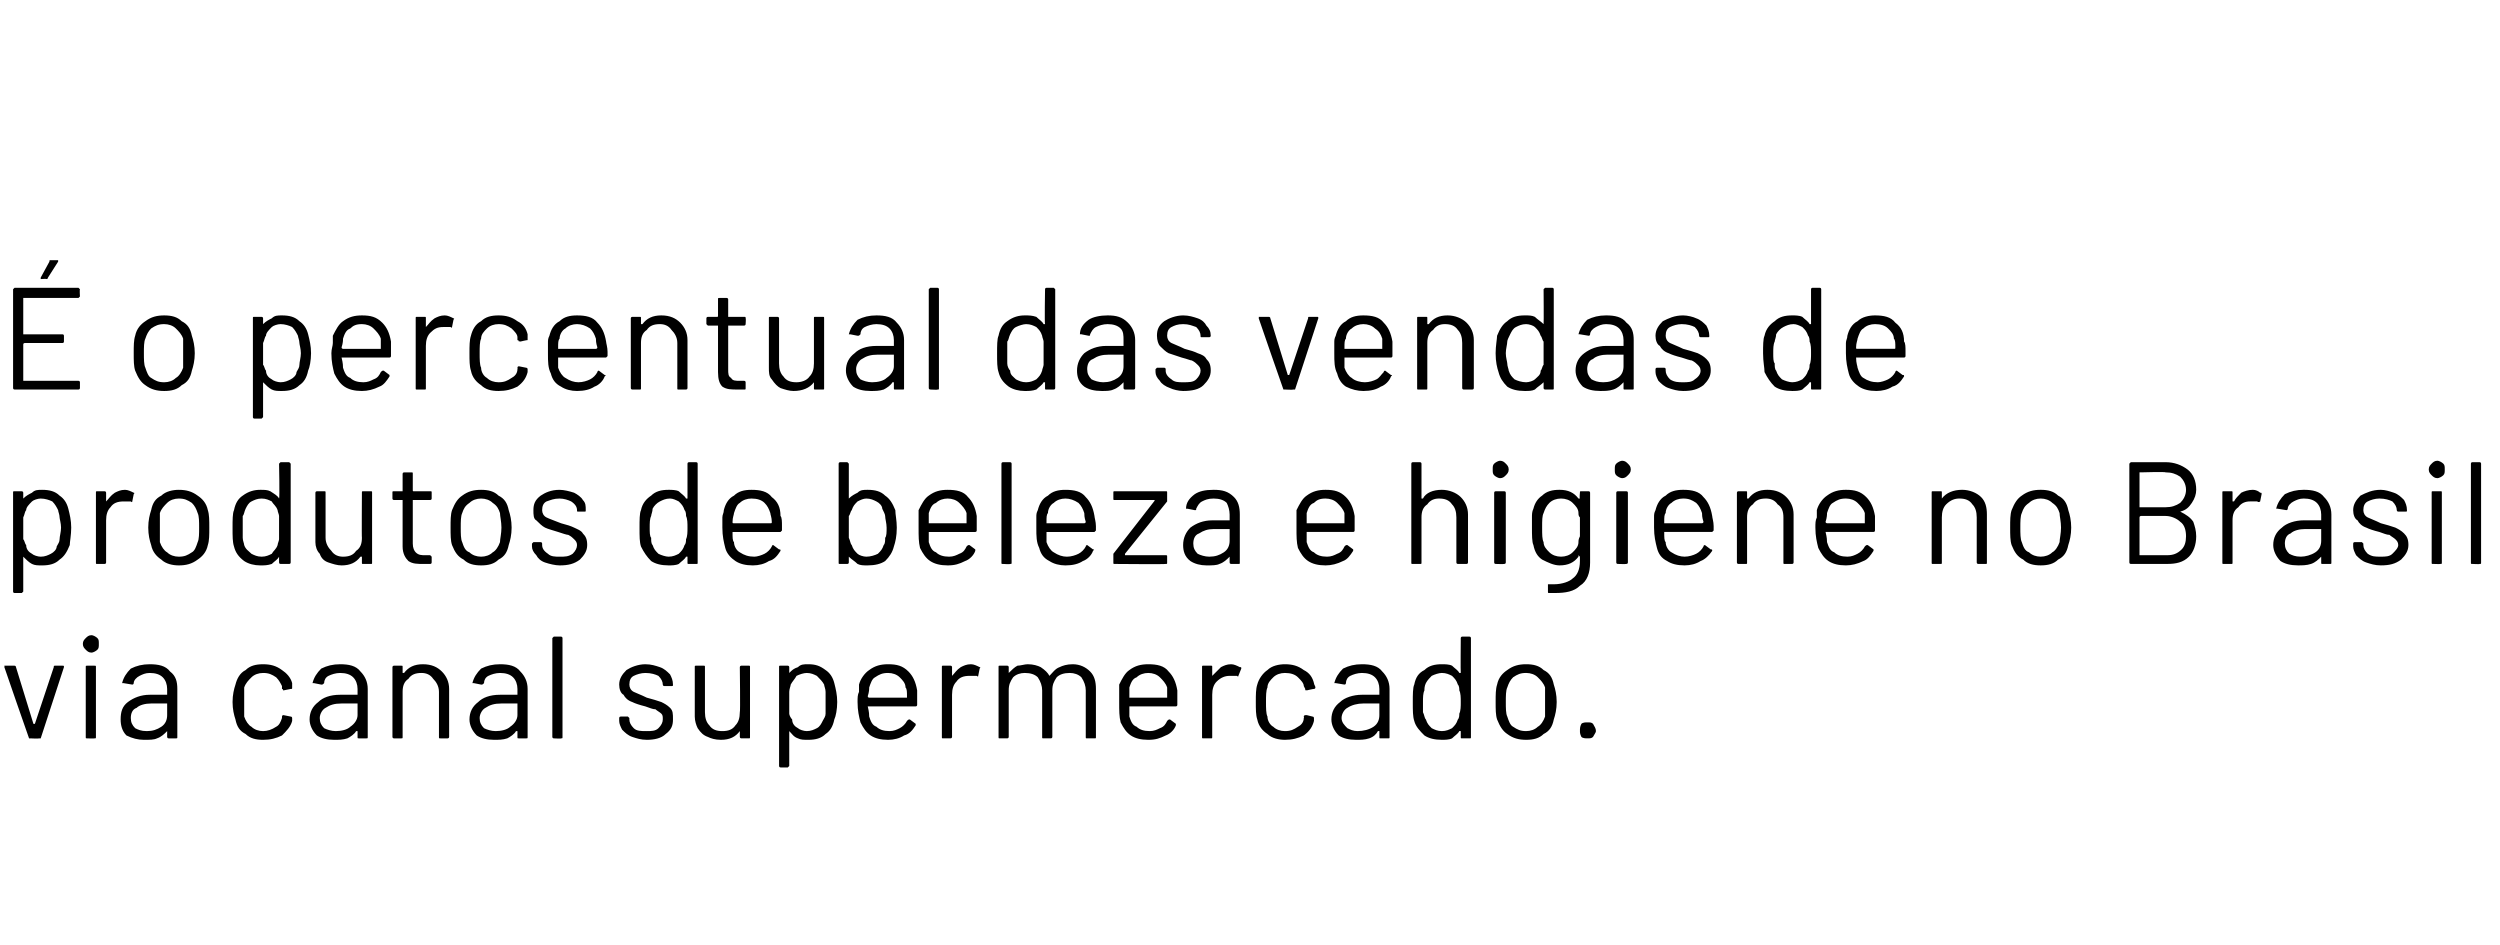
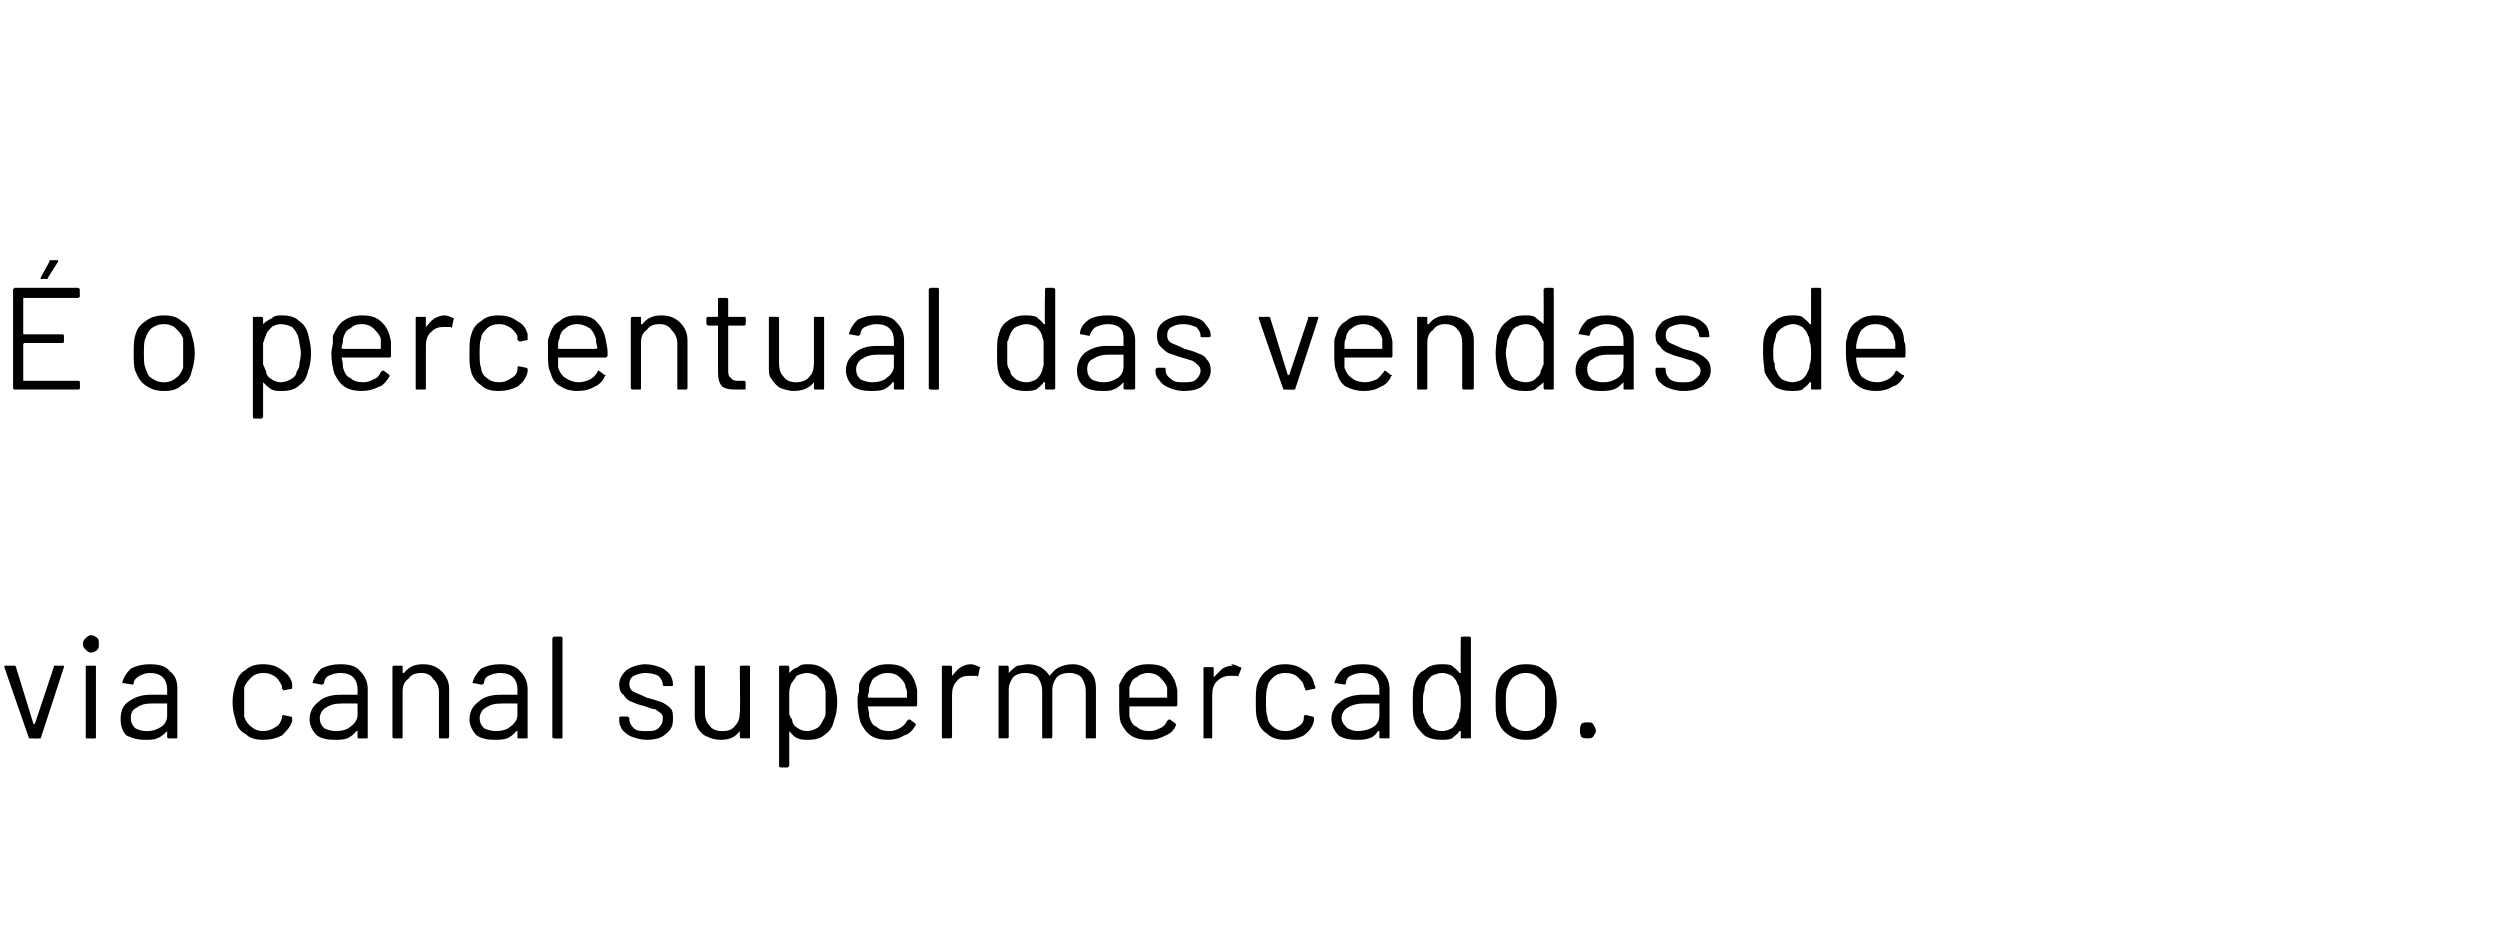
<svg xmlns="http://www.w3.org/2000/svg" version="1.1" width="172px" height="65px" viewBox="0 -2 172 65" style="top:-2px">
  <desc>É o percentual das vendas de produtos de beleza e higiene no Brasil via canal supermercado</desc>
  <defs />
  <g id="Polygon80068">
-     <path d="m2.1 48.8h-.1c-.03-.05-1.7-4.9-1.7-4.9c0 0 .02-.06 0-.1h.7s.1 0 .1.1l1.2 3.9h.1l1.3-3.9c0-.1 0-.1.1-.1h.5c.1 0 .1 0 .1.1l-1.6 4.9h-.1c-.03.03-.6 0-.6 0c0 0-.01.03 0 0zm4.2-5.9c-.2 0-.3-.1-.4-.2c-.1-.1-.2-.2-.2-.4c0-.2.1-.3.2-.4c.1-.1.2-.2.4-.2c.1 0 .3.1.4.2c.1.1.1.2.1.4c0 .2 0 .3-.1.4c-.1.1-.3.2-.4.2zM6 48.8c-.1 0-.1 0-.1-.1v-4.8c0-.1 0-.1.1-.1h.5c.1 0 .1 0 .1.1v4.8c0 .1 0 .1-.1.1c.01.02-.5 0-.5 0c0 0 0 .02 0 0zm4.3-5.1c.6 0 1.1.1 1.4.5c.4.3.5.7.5 1.2v3.3c0 .1 0 .1-.1.1h-.5s-.1 0-.1-.1v-.4c-.2.2-.4.4-.7.5c-.2.1-.5.1-.9.1c-.4 0-.8-.1-1.2-.3c-.3-.3-.4-.7-.4-1.1c0-.5.1-.9.5-1.2c.4-.3.9-.5 1.5-.5h1.2v-.4c0-.3-.1-.6-.3-.8c-.2-.2-.5-.3-.9-.3c-.3 0-.5.1-.7.2c-.2.1-.4.3-.4.5c0 .1-.1.1-.1.1l-.6-.1h-.1c.1-.4.3-.7.6-1c.4-.2.8-.3 1.3-.3zm-.2 4.6c.4 0 .7-.1 1-.3c.3-.2.4-.5.4-.8v-.8h-1.1c-.4 0-.8.1-1 .3c-.3.1-.4.4-.4.7c0 .3.1.5.3.7c.2.1.4.2.8.2zm8 .6c-.5 0-.9-.1-1.2-.4c-.4-.2-.6-.5-.7-1c-.1-.3-.2-.7-.2-1.2c0-.5.1-.9.2-1.2c.1-.4.3-.8.7-1c.3-.3.7-.4 1.2-.4c.5 0 .9.1 1.3.4c.3.2.6.5.7.9v.3c0 .1 0 .1-.1.1l-.5.1s.03-.04 0 0s0-.1-.1-.1v-.2c-.1-.2-.2-.4-.4-.6c-.3-.2-.5-.3-.9-.3c-.3 0-.6.1-.8.3c-.2.2-.4.4-.5.7v2c.1.3.3.6.5.7c.2.2.5.3.8.3c.3 0 .6-.1.9-.3c.2-.1.3-.3.4-.6v-.1s.02 0 0 0c0-.1.1-.1.1-.1l.5.1c.1 0 .1.1.1.1v.2c-.1.4-.4.7-.7 1c-.4.2-.8.3-1.3.3zm5.3-5.2c.6 0 1.1.1 1.4.5c.3.3.5.7.5 1.2v3.3c0 .1 0 .1-.1.1h-.5c-.1 0-.1 0-.1-.1v-.4h-.1c-.1.2-.4.4-.6.5c-.3.1-.6.1-.9.1c-.5 0-.9-.1-1.2-.3c-.3-.3-.5-.7-.5-1.1c0-.5.2-.9.6-1.2c.3-.3.8-.5 1.5-.5h1.2v-.4c0-.3-.1-.6-.3-.8c-.2-.2-.5-.3-.9-.3c-.3 0-.6.1-.8.2c-.2.1-.3.3-.3.5c-.1.1-.1.1-.2.1l-.5-.1h-.1c.1-.4.3-.7.6-1c.4-.2.8-.3 1.3-.3zm-.3 4.6c.4 0 .8-.1 1-.3c.3-.2.5-.5.5-.8v-.8h-1.1c-.5 0-.8.1-1.1.3c-.2.1-.4.4-.4.7c0 .3.1.5.3.7c.2.1.5.2.8.2zm6-4.6c.6 0 1 .2 1.3.5c.3.3.5.7.5 1.2v3.3c0 .1-.1.1-.1.1h-.5c-.1 0-.1 0-.1-.1v-3.1c0-.4-.2-.7-.4-.9c-.2-.3-.5-.4-.8-.4c-.4 0-.7.1-.9.4c-.3.2-.4.5-.4.9v3.1c0 .1 0 .1-.1.1h-.5s-.1 0-.1-.1v-4.8c0-.1.1-.1.1-.1h.5c.1 0 .1 0 .1.1v.4h.1c.3-.4.7-.6 1.3-.6zm5.3 0c.6 0 1.1.1 1.4.5c.3.3.5.7.5 1.2v3.3c0 .1 0 .1-.1.1h-.5c-.1 0-.1 0-.1-.1v-.4h-.1c-.1.2-.4.4-.6.5c-.3.1-.6.1-.9.1c-.5 0-.9-.1-1.2-.3c-.3-.3-.5-.7-.5-1.1c0-.5.2-.9.6-1.2c.3-.3.8-.5 1.5-.5h1.2v-.4c0-.3-.1-.6-.3-.8c-.2-.2-.5-.3-.9-.3c-.3 0-.6.1-.8.2c-.2.1-.3.3-.3.5c-.1.1-.1.1-.2.1l-.5-.1h-.1c.1-.4.3-.7.6-1c.4-.2.8-.3 1.3-.3zm-.3 4.6c.4 0 .8-.1 1-.3c.3-.2.5-.5.5-.8v-.8h-1.1c-.5 0-.8.1-1.1.3c-.2.1-.4.4-.4.7c0 .3.1.5.3.7c.2.1.5.2.8.2zm4 .5s-.1 0-.1-.1v-6.8l.1-.1h.5c.1 0 .1.1.1.1v6.8c0 .1 0 .1-.1.1c.03.03-.5 0-.5 0c0 0 .02.03 0 0zm6.4.1c-.4 0-.7-.1-1-.2c-.3-.1-.5-.3-.7-.5c-.1-.2-.2-.4-.2-.6v-.2s0-.1.1-.1h.5l.1.1v.1c0 .2.1.4.3.6c.2.2.5.2.9.2c.3 0 .6 0 .8-.2c.2-.2.3-.4.3-.6c0-.2 0-.3-.1-.4c-.1-.1-.3-.2-.4-.3c-.2 0-.4-.1-.7-.2c-.4-.1-.7-.2-.9-.3c-.3-.1-.5-.3-.6-.5c-.2-.1-.3-.4-.3-.7c0-.4.2-.7.5-1c.3-.2.8-.4 1.3-.4c.4 0 .7.1 1 .2c.3.1.5.3.7.5c.1.2.2.4.2.7c0 .1 0 .1-.1.1h-.5s-.1 0-.1-.1c0-.2-.1-.4-.3-.6c-.2-.1-.5-.2-.9-.2c-.3 0-.6.1-.8.2c-.2.1-.3.3-.3.6c0 .2.1.4.3.5c.2.1.5.2.9.4c.4.1.7.2 1 .3c.2.1.4.2.6.4c.2.2.2.4.2.8c0 .4-.1.7-.5 1c-.3.3-.8.4-1.3.4zm6.4-5c0-.1.1-.1.1-.1h.5c.1 0 .1 0 .1.1v4.8c0 .1 0 .1-.1.1h-.5s-.1 0-.1-.1v-.4c-.3.4-.7.6-1.3.6c-.4 0-.7-.1-.9-.2c-.3-.1-.5-.3-.7-.6c-.1-.2-.2-.5-.2-.8v-3.4c0-.1 0-.1.1-.1h.5c.1 0 .1 0 .1.1v3.1c0 .4.1.7.3.9c.2.3.5.4.9.4c.4 0 .7-.1.9-.4c.2-.2.3-.5.3-.9c.04.04 0-3.1 0-3.1c0 0 .04-.03 0 0zm6.5 1.1c.1.4.2.8.2 1.3c0 .5-.1 1-.2 1.2c-.1.5-.3.8-.6 1c-.3.3-.7.4-1.2.4c-.3 0-.5 0-.7-.1c-.3-.1-.4-.3-.6-.5v2.4l-.1.1h-.5c-.1 0-.1-.1-.1-.1v-6.8c0-.1 0-.1.1-.1h.5s.1 0 .1.1v.4c.2-.2.3-.3.6-.4c.2-.2.4-.2.7-.2c.5 0 .8.1 1.2.4c.3.2.5.5.6.9zm-.8 2.6c.1-.2.2-.3.2-.5v-1.5c0-.2-.1-.4-.1-.5c-.1-.2-.3-.4-.5-.6c-.2-.1-.4-.2-.7-.2c-.2 0-.5.1-.7.2c-.1.2-.3.4-.4.6c0 .1-.1.3-.1.5v1.5c0 .1.1.3.2.4c0 .3.2.5.4.6c.1.1.4.2.6.2c.3 0 .5-.1.7-.2c.2-.1.3-.3.4-.5zm6.5-2.1v1s0 .1-.1.1h-3.3c.1.4.1.6.1.7c.1.3.2.6.5.7c.2.2.5.3.9.3c.3 0 .5-.1.7-.2c.2-.1.4-.3.5-.5c.1-.1.1-.1.2-.1l.4.3v.1c-.2.3-.4.6-.8.7c-.3.2-.7.3-1.1.3c-.5 0-.9-.1-1.2-.3c-.3-.2-.5-.5-.7-.9c-.1-.4-.2-.8-.2-1.4c0-.3 0-.5.1-.7v-.5c.1-.4.4-.8.7-1c.4-.3.8-.4 1.3-.4c.6 0 1 .1 1.4.5c.3.3.5.7.6 1.3zm-2-1.2c-.4 0-.6.1-.9.3c-.2.1-.3.4-.4.7c0 .1 0 .3-.1.6c0 .1.1.1.1.1h2.6v-.1c0-.3 0-.5-.1-.6c0-.3-.2-.5-.4-.7c-.2-.2-.5-.3-.8-.3zm5.7-.6c.2 0 .4.1.6.2c0 0 .1 0 0 .1l-.1.5s0 .1-.1 0h-.5c-.4 0-.7.1-.9.4c-.2.2-.3.5-.3.9v2.9c0 .1-.1.1-.1.1h-.5c-.1 0-.1 0-.1-.1v-4.8c0-.1 0-.1.1-.1h.5s.1 0 .1.1v.6c.2-.2.3-.4.6-.6c.2-.1.4-.2.7-.2zm7 0c.5 0 .9.2 1.2.5c.3.3.4.7.4 1.2v3.3c0 .1 0 .1-.1.1h-.5c-.1 0-.1 0-.1-.1v-3.2c0-.3-.1-.6-.3-.9c-.2-.2-.5-.3-.8-.3c-.4 0-.7.1-.9.3c-.2.3-.3.5-.3.9v3.2c0 .1-.1.1-.1.1h-.5c-.1 0-.1 0-.1-.1v-3.2c0-.3-.1-.6-.3-.9c-.2-.2-.5-.3-.9-.3c-.3 0-.6.1-.8.3c-.2.3-.3.5-.3.9v3.2c0 .1-.1.1-.1.1h-.5c-.1 0-.1 0-.1-.1v-4.8c0-.1 0-.1.1-.1h.5s.1 0 .1.1v.4c.2-.2.4-.4.6-.5c.2 0 .5-.1.7-.1c.4 0 .7.1.9.2c.3.2.5.4.6.6c0 .1 0 .1 0 0c.2-.2.4-.5.7-.6c.2-.1.5-.2.9-.2zm7.2 1.8v1s0 .1-.1.1h-3.2v.7c.1.3.2.6.5.7c.2.2.5.3.9.3c.3 0 .5-.1.7-.2c.3-.1.4-.3.5-.5c.1-.1.1-.1.2-.1l.4.3v.1c-.1.3-.4.6-.7.7c-.4.2-.7.3-1.2.3c-.5 0-.9-.1-1.2-.3c-.3-.2-.5-.5-.7-.9c-.1-.4-.1-.8-.1-1.4v-1.2c.2-.4.4-.8.7-1c.4-.3.8-.4 1.3-.4c.6 0 1.1.1 1.4.5c.3.3.5.7.6 1.3zm-2-1.2c-.3 0-.6.1-.8.3c-.3.1-.4.4-.5.7v.7h2.6v-.7c-.1-.3-.3-.5-.5-.7c-.2-.2-.5-.3-.8-.3zm5.7-.6c.2 0 .4.1.6.2c.1 0 .1 0 .1.1l-.2.5s0 .1-.1 0h-.5c-.3 0-.6.1-.9.4c-.2.2-.3.5-.3.9v2.9c0 .1 0 .1-.1.1h-.5c-.1 0-.1 0-.1-.1v-4.8c0-.1 0-.1.1-.1h.5c.1 0 .1 0 .1.1v.6l.6-.6c.2-.1.4-.2.7-.2zm3.7 5.2c-.4 0-.9-.1-1.2-.4c-.3-.2-.6-.5-.7-1c-.1-.3-.1-.7-.1-1.2c0-.5 0-.9.1-1.2c.1-.4.4-.8.7-1c.3-.3.8-.4 1.2-.4c.5 0 .9.1 1.3.4c.4.2.6.5.7.9c0 .1.1.2.1.3c0 .1-.1.1-.1.1c-.03-.01-.5.1-.5.1c0 0-.05-.04-.1 0v-.1l-.1-.2c0-.2-.2-.4-.4-.6c-.2-.2-.5-.3-.9-.3c-.3 0-.6.1-.8.3c-.2.2-.4.4-.4.7c-.1.2-.1.6-.1 1c0 .4 0 .8.1 1c0 .3.2.6.4.7c.2.2.5.3.8.3c.4 0 .6-.1.9-.3c.2-.1.4-.3.4-.6c.03-.02 0-.1 0-.1c0 0 .04 0 0 0c0-.1.1-.1.2-.1l.4.1c.1 0 .1.1.1.1v.2c-.1.4-.3.7-.7 1c-.4.2-.8.3-1.3.3zm5.3-5.2c.6 0 1.1.1 1.4.5c.3.3.5.7.5 1.2v3.3c0 .1 0 .1-.1.1h-.5c-.1 0-.1 0-.1-.1v-.4h-.1c-.1.2-.3.4-.6.5c-.3.1-.6.1-.9.1c-.5 0-.9-.1-1.2-.3c-.3-.3-.5-.7-.5-1.1c0-.5.2-.9.6-1.2c.3-.3.9-.5 1.5-.5h1.2v-.4c0-.3-.1-.6-.3-.8c-.2-.2-.5-.3-.9-.3c-.3 0-.6.1-.8.2c-.2.1-.3.3-.3.5c0 .1-.1.1-.1.1l-.6-.1h-.1c.1-.4.3-.7.6-1c.4-.2.8-.3 1.3-.3zm-.3 4.6c.4 0 .8-.1 1.1-.3c.3-.2.4-.5.4-.8v-.8h-1.1c-.4 0-.8.1-1.1.3c-.2.1-.4.4-.4.7c0 .3.2.5.4.7c.2.1.4.2.7.2zm7.1-6.4s0-.1.1-.1h.5c.1 0 .1.1.1.1v6.8c0 .1 0 .1-.1.1h-.5c-.1 0-.1 0-.1-.1v-.4h-.1c-.1.2-.3.3-.5.5c-.2.1-.5.1-.7.1c-.5 0-.9-.1-1.2-.3c-.3-.3-.6-.6-.7-1c-.1-.3-.1-.7-.1-1.3c0-.5 0-1 .1-1.2c.1-.5.3-.8.7-1c.3-.3.7-.4 1.2-.4c.2 0 .5 0 .7.1c.2.2.4.3.5.5h.1c-.02-.02 0-2.4 0-2.4c0 0-.02.03 0 0zm-.2 5.6c.1-.1.1-.3.1-.4c.1-.2.1-.5.1-.8c0-.3 0-.6-.1-.8c0-.1 0-.3-.1-.4c-.1-.3-.2-.4-.4-.6c-.2-.1-.4-.2-.7-.2c-.2 0-.5.1-.7.2c-.1.1-.3.3-.4.5c-.1.2-.1.4-.1.5c-.1.2-.1.5-.1.8v.7c.1.2.1.4.2.5c.1.3.2.4.4.6c.2.1.4.2.7.2c.3 0 .5-.1.7-.2c.2-.2.3-.3.4-.6zm4.7 1.4c-.5 0-.9-.1-1.3-.4c-.3-.2-.5-.5-.7-1c-.1-.3-.1-.7-.1-1.2c0-.5 0-.9.1-1.2c.1-.5.4-.8.7-1c.4-.3.8-.4 1.3-.4c.5 0 .9.1 1.2.4c.4.2.6.5.7 1c.1.3.2.7.2 1.2c0 .5-.1.9-.2 1.2c-.1.5-.3.8-.7 1c-.3.3-.7.4-1.2.4zm0-.6c.3 0 .6-.1.8-.3c.2-.1.4-.4.5-.7v-2c-.1-.3-.3-.5-.5-.7c-.2-.2-.5-.3-.8-.3c-.4 0-.6.1-.9.3c-.2.2-.3.4-.4.7c-.1.2-.1.6-.1 1c0 .4 0 .8.1 1c.1.3.2.6.4.7c.3.2.5.3.9.3zm4.2.5c-.1 0-.3 0-.4-.1c-.1-.2-.1-.3-.1-.4c0-.2 0-.3.1-.5c.1-.1.3-.1.4-.1c.2 0 .3 0 .4.1c.1.2.2.3.2.5c0 .1-.1.2-.2.4c-.1.1-.2.1-.4.1z" stroke="none" fill="#000" />
+     <path d="m2.1 48.8h-.1c-.03-.05-1.7-4.9-1.7-4.9c0 0 .02-.06 0-.1h.7s.1 0 .1.1l1.2 3.9h.1l1.3-3.9c0-.1 0-.1.1-.1h.5c.1 0 .1 0 .1.1l-1.6 4.9h-.1c-.03.03-.6 0-.6 0c0 0-.01.03 0 0zm4.2-5.9c-.2 0-.3-.1-.4-.2c-.1-.1-.2-.2-.2-.4c0-.2.1-.3.2-.4c.1-.1.2-.2.4-.2c.1 0 .3.1.4.2c.1.1.1.2.1.4c0 .2 0 .3-.1.4c-.1.1-.3.2-.4.2zM6 48.8c-.1 0-.1 0-.1-.1v-4.8c0-.1 0-.1.1-.1h.5c.1 0 .1 0 .1.1v4.8c0 .1 0 .1-.1.1c.01.02-.5 0-.5 0c0 0 0 .02 0 0zm4.3-5.1c.6 0 1.1.1 1.4.5c.4.3.5.7.5 1.2v3.3c0 .1 0 .1-.1.1h-.5s-.1 0-.1-.1v-.4c-.2.2-.4.4-.7.5c-.2.1-.5.1-.9.1c-.4 0-.8-.1-1.2-.3c-.3-.3-.4-.7-.4-1.1c0-.5.1-.9.5-1.2c.4-.3.9-.5 1.5-.5h1.2v-.4c0-.3-.1-.6-.3-.8c-.2-.2-.5-.3-.9-.3c-.3 0-.5.1-.7.2c-.2.1-.4.3-.4.5c0 .1-.1.1-.1.1l-.6-.1h-.1c.1-.4.3-.7.6-1c.4-.2.8-.3 1.3-.3zm-.2 4.6c.4 0 .7-.1 1-.3c.3-.2.4-.5.4-.8v-.8h-1.1c-.4 0-.8.1-1 .3c-.3.1-.4.4-.4.7c0 .3.1.5.3.7c.2.1.4.2.8.2zm8 .6c-.5 0-.9-.1-1.2-.4c-.4-.2-.6-.5-.7-1c-.1-.3-.2-.7-.2-1.2c0-.5.1-.9.2-1.2c.1-.4.3-.8.7-1c.3-.3.7-.4 1.2-.4c.5 0 .9.1 1.3.4c.3.2.6.5.7.9v.3c0 .1 0 .1-.1.1l-.5.1s.03-.04 0 0s0-.1-.1-.1v-.2c-.1-.2-.2-.4-.4-.6c-.3-.2-.5-.3-.9-.3c-.3 0-.6.1-.8.3c-.2.2-.4.4-.5.7v2c.1.3.3.6.5.7c.2.2.5.3.8.3c.3 0 .6-.1.9-.3c.2-.1.3-.3.4-.6v-.1s.02 0 0 0c0-.1.1-.1.1-.1l.5.1c.1 0 .1.1.1.1v.2c-.1.4-.4.7-.7 1c-.4.2-.8.3-1.3.3zm5.3-5.2c.6 0 1.1.1 1.4.5c.3.3.5.7.5 1.2v3.3c0 .1 0 .1-.1.1h-.5c-.1 0-.1 0-.1-.1v-.4h-.1c-.1.2-.4.4-.6.5c-.3.1-.6.1-.9.1c-.5 0-.9-.1-1.2-.3c-.3-.3-.5-.7-.5-1.1c0-.5.2-.9.6-1.2c.3-.3.8-.5 1.5-.5h1.2v-.4c0-.3-.1-.6-.3-.8c-.2-.2-.5-.3-.9-.3c-.3 0-.6.1-.8.2c-.2.1-.3.3-.3.5c-.1.1-.1.1-.2.1l-.5-.1h-.1c.1-.4.3-.7.6-1c.4-.2.8-.3 1.3-.3zm-.3 4.6c.4 0 .8-.1 1-.3c.3-.2.5-.5.5-.8v-.8h-1.1c-.5 0-.8.1-1.1.3c-.2.1-.4.4-.4.7c0 .3.1.5.3.7c.2.1.5.2.8.2zm6-4.6c.6 0 1 .2 1.3.5c.3.3.5.7.5 1.2v3.3c0 .1-.1.1-.1.1h-.5c-.1 0-.1 0-.1-.1v-3.1c0-.4-.2-.7-.4-.9c-.2-.3-.5-.4-.8-.4c-.4 0-.7.1-.9.4c-.3.2-.4.5-.4.9v3.1c0 .1 0 .1-.1.1h-.5s-.1 0-.1-.1v-4.8c0-.1.1-.1.1-.1h.5c.1 0 .1 0 .1.1v.4h.1c.3-.4.7-.6 1.3-.6zm5.3 0c.6 0 1.1.1 1.4.5c.3.3.5.7.5 1.2v3.3c0 .1 0 .1-.1.1h-.5c-.1 0-.1 0-.1-.1v-.4h-.1c-.1.2-.4.4-.6.5c-.3.1-.6.1-.9.1c-.5 0-.9-.1-1.2-.3c-.3-.3-.5-.7-.5-1.1c0-.5.2-.9.6-1.2c.3-.3.8-.5 1.5-.5h1.2v-.4c0-.3-.1-.6-.3-.8c-.2-.2-.5-.3-.9-.3c-.3 0-.6.1-.8.2c-.2.1-.3.3-.3.5c-.1.1-.1.1-.2.1l-.5-.1h-.1c.1-.4.3-.7.6-1c.4-.2.8-.3 1.3-.3zm-.3 4.6c.4 0 .8-.1 1-.3c.3-.2.5-.5.5-.8v-.8h-1.1c-.5 0-.8.1-1.1.3c-.2.1-.4.4-.4.7c0 .3.1.5.3.7c.2.1.5.2.8.2zm4 .5s-.1 0-.1-.1v-6.8l.1-.1h.5c.1 0 .1.1.1.1v6.8c0 .1 0 .1-.1.1c.03.03-.5 0-.5 0c0 0 .02.03 0 0zm6.4.1c-.4 0-.7-.1-1-.2c-.3-.1-.5-.3-.7-.5c-.1-.2-.2-.4-.2-.6v-.2s0-.1.1-.1h.5l.1.1v.1c0 .2.1.4.3.6c.2.2.5.2.9.2c.3 0 .6 0 .8-.2c.2-.2.3-.4.3-.6c0-.2 0-.3-.1-.4c-.1-.1-.3-.2-.4-.3c-.2 0-.4-.1-.7-.2c-.4-.1-.7-.2-.9-.3c-.3-.1-.5-.3-.6-.5c-.2-.1-.3-.4-.3-.7c0-.4.2-.7.5-1c.3-.2.8-.4 1.3-.4c.4 0 .7.1 1 .2c.3.1.5.3.7.5c.1.2.2.4.2.7c0 .1 0 .1-.1.1h-.5s-.1 0-.1-.1c0-.2-.1-.4-.3-.6c-.2-.1-.5-.2-.9-.2c-.3 0-.6.1-.8.2c-.2.1-.3.3-.3.6c0 .2.1.4.3.5c.2.1.5.2.9.4c.4.1.7.2 1 .3c.2.1.4.2.6.4c.2.2.2.4.2.8c0 .4-.1.7-.5 1c-.3.3-.8.4-1.3.4zm6.4-5c0-.1.1-.1.1-.1h.5c.1 0 .1 0 .1.1v4.8c0 .1 0 .1-.1.1h-.5s-.1 0-.1-.1v-.4c-.3.4-.7.6-1.3.6c-.4 0-.7-.1-.9-.2c-.3-.1-.5-.3-.7-.6c-.1-.2-.2-.5-.2-.8v-3.4c0-.1 0-.1.1-.1h.5c.1 0 .1 0 .1.1v3.1c0 .4.1.7.3.9c.2.3.5.4.9.4c.4 0 .7-.1.9-.4c.2-.2.3-.5.3-.9c.04.04 0-3.1 0-3.1c0 0 .04-.03 0 0zm6.5 1.1c.1.4.2.8.2 1.3c0 .5-.1 1-.2 1.2c-.1.5-.3.8-.6 1c-.3.3-.7.4-1.2.4c-.3 0-.5 0-.7-.1c-.3-.1-.4-.3-.6-.5v2.4l-.1.1h-.5c-.1 0-.1-.1-.1-.1v-6.8c0-.1 0-.1.1-.1h.5s.1 0 .1.1v.4c.2-.2.3-.3.6-.4c.2-.2.4-.2.7-.2c.5 0 .8.1 1.2.4c.3.2.5.5.6.9zm-.8 2.6c.1-.2.2-.3.2-.5v-1.5c0-.2-.1-.4-.1-.5c-.1-.2-.3-.4-.5-.6c-.2-.1-.4-.2-.7-.2c-.2 0-.5.1-.7.2c-.1.2-.3.4-.4.6c0 .1-.1.3-.1.5v1.5c0 .1.1.3.2.4c0 .3.2.5.4.6c.1.1.4.2.6.2c.3 0 .5-.1.7-.2c.2-.1.3-.3.4-.5zm6.5-2.1v1s0 .1-.1.1h-3.3c.1.4.1.6.1.7c.1.3.2.6.5.7c.2.2.5.3.9.3c.3 0 .5-.1.7-.2c.2-.1.4-.3.5-.5c.1-.1.1-.1.2-.1l.4.3v.1c-.2.3-.4.6-.8.7c-.3.2-.7.3-1.1.3c-.5 0-.9-.1-1.2-.3c-.3-.2-.5-.5-.7-.9c-.1-.4-.2-.8-.2-1.4c0-.3 0-.5.1-.7v-.5c.1-.4.4-.8.7-1c.4-.3.8-.4 1.3-.4c.6 0 1 .1 1.4.5c.3.3.5.7.6 1.3zm-2-1.2c-.4 0-.6.1-.9.3c-.2.1-.3.4-.4.7c0 .1 0 .3-.1.6c0 .1.1.1.1.1h2.6v-.1c0-.3 0-.5-.1-.6c0-.3-.2-.5-.4-.7c-.2-.2-.5-.3-.8-.3zm5.7-.6c.2 0 .4.1.6.2c0 0 .1 0 0 .1l-.1.5s0 .1-.1 0h-.5c-.4 0-.7.1-.9.4c-.2.2-.3.5-.3.9v2.9c0 .1-.1.1-.1.1h-.5c-.1 0-.1 0-.1-.1v-4.8c0-.1 0-.1.1-.1h.5s.1 0 .1.1v.6c.2-.2.3-.4.6-.6c.2-.1.4-.2.7-.2zm7 0c.5 0 .9.2 1.2.5c.3.3.4.7.4 1.2v3.3c0 .1 0 .1-.1.1h-.5c-.1 0-.1 0-.1-.1v-3.2c0-.3-.1-.6-.3-.9c-.2-.2-.5-.3-.8-.3c-.4 0-.7.1-.9.3c-.2.3-.3.5-.3.9v3.2c0 .1-.1.1-.1.1h-.5c-.1 0-.1 0-.1-.1v-3.2c0-.3-.1-.6-.3-.9c-.2-.2-.5-.3-.9-.3c-.3 0-.6.1-.8.3c-.2.3-.3.5-.3.9v3.2c0 .1-.1.1-.1.1h-.5c-.1 0-.1 0-.1-.1v-4.8c0-.1 0-.1.1-.1h.5s.1 0 .1.1v.4c.2-.2.4-.4.6-.5c.2 0 .5-.1.7-.1c.4 0 .7.1.9.2c.3.2.5.4.6.6c0 .1 0 .1 0 0c.2-.2.4-.5.7-.6c.2-.1.5-.2.9-.2zm7.2 1.8v1s0 .1-.1.1h-3.2v.7c.1.3.2.6.5.7c.2.2.5.3.9.3c.3 0 .5-.1.7-.2c.3-.1.4-.3.5-.5c.1-.1.1-.1.2-.1l.4.3v.1c-.1.3-.4.6-.7.7c-.4.2-.7.3-1.2.3c-.5 0-.9-.1-1.2-.3c-.3-.2-.5-.5-.7-.9c-.1-.4-.1-.8-.1-1.4v-1.2c.2-.4.4-.8.7-1c.4-.3.8-.4 1.3-.4c.6 0 1.1.1 1.4.5c.3.3.5.7.6 1.3zm-2-1.2c-.3 0-.6.1-.8.3c-.3.1-.4.4-.5.7v.7h2.6v-.7c-.1-.3-.3-.5-.5-.7c-.2-.2-.5-.3-.8-.3zm5.7-.6c.2 0 .4.1.6.2c.1 0 .1 0 .1.1l-.2.5s0 .1-.1 0h-.5c-.3 0-.6.1-.9.4c-.2.2-.3.5-.3.9v2.9c0 .1 0 .1-.1.1h-.5v-4.8c0-.1 0-.1.1-.1h.5c.1 0 .1 0 .1.1v.6l.6-.6c.2-.1.4-.2.7-.2zm3.7 5.2c-.4 0-.9-.1-1.2-.4c-.3-.2-.6-.5-.7-1c-.1-.3-.1-.7-.1-1.2c0-.5 0-.9.1-1.2c.1-.4.4-.8.7-1c.3-.3.8-.4 1.2-.4c.5 0 .9.1 1.3.4c.4.2.6.5.7.9c0 .1.1.2.1.3c0 .1-.1.1-.1.1c-.03-.01-.5.1-.5.1c0 0-.05-.04-.1 0v-.1l-.1-.2c0-.2-.2-.4-.4-.6c-.2-.2-.5-.3-.9-.3c-.3 0-.6.1-.8.3c-.2.2-.4.4-.4.7c-.1.2-.1.6-.1 1c0 .4 0 .8.1 1c0 .3.2.6.4.7c.2.2.5.3.8.3c.4 0 .6-.1.9-.3c.2-.1.4-.3.4-.6c.03-.02 0-.1 0-.1c0 0 .04 0 0 0c0-.1.1-.1.2-.1l.4.1c.1 0 .1.1.1.1v.2c-.1.4-.3.7-.7 1c-.4.2-.8.3-1.3.3zm5.3-5.2c.6 0 1.1.1 1.4.5c.3.3.5.7.5 1.2v3.3c0 .1 0 .1-.1.1h-.5c-.1 0-.1 0-.1-.1v-.4h-.1c-.1.2-.3.4-.6.5c-.3.1-.6.1-.9.1c-.5 0-.9-.1-1.2-.3c-.3-.3-.5-.7-.5-1.1c0-.5.2-.9.6-1.2c.3-.3.9-.5 1.5-.5h1.2v-.4c0-.3-.1-.6-.3-.8c-.2-.2-.5-.3-.9-.3c-.3 0-.6.1-.8.2c-.2.1-.3.3-.3.5c0 .1-.1.1-.1.1l-.6-.1h-.1c.1-.4.3-.7.6-1c.4-.2.8-.3 1.3-.3zm-.3 4.6c.4 0 .8-.1 1.1-.3c.3-.2.4-.5.4-.8v-.8h-1.1c-.4 0-.8.1-1.1.3c-.2.1-.4.4-.4.7c0 .3.2.5.4.7c.2.1.4.2.7.2zm7.1-6.4s0-.1.1-.1h.5c.1 0 .1.1.1.1v6.8c0 .1 0 .1-.1.1h-.5c-.1 0-.1 0-.1-.1v-.4h-.1c-.1.2-.3.3-.5.5c-.2.1-.5.1-.7.1c-.5 0-.9-.1-1.2-.3c-.3-.3-.6-.6-.7-1c-.1-.3-.1-.7-.1-1.3c0-.5 0-1 .1-1.2c.1-.5.3-.8.7-1c.3-.3.7-.4 1.2-.4c.2 0 .5 0 .7.1c.2.2.4.3.5.5h.1c-.02-.02 0-2.4 0-2.4c0 0-.02.03 0 0zm-.2 5.6c.1-.1.1-.3.1-.4c.1-.2.1-.5.1-.8c0-.3 0-.6-.1-.8c0-.1 0-.3-.1-.4c-.1-.3-.2-.4-.4-.6c-.2-.1-.4-.2-.7-.2c-.2 0-.5.1-.7.2c-.1.1-.3.3-.4.5c-.1.2-.1.4-.1.5c-.1.2-.1.5-.1.8v.7c.1.2.1.4.2.5c.1.3.2.4.4.6c.2.1.4.2.7.2c.3 0 .5-.1.7-.2c.2-.2.3-.3.4-.6zm4.7 1.4c-.5 0-.9-.1-1.3-.4c-.3-.2-.5-.5-.7-1c-.1-.3-.1-.7-.1-1.2c0-.5 0-.9.1-1.2c.1-.5.4-.8.7-1c.4-.3.8-.4 1.3-.4c.5 0 .9.1 1.2.4c.4.2.6.5.7 1c.1.3.2.7.2 1.2c0 .5-.1.9-.2 1.2c-.1.5-.3.8-.7 1c-.3.3-.7.4-1.2.4zm0-.6c.3 0 .6-.1.8-.3c.2-.1.4-.4.5-.7v-2c-.1-.3-.3-.5-.5-.7c-.2-.2-.5-.3-.8-.3c-.4 0-.6.1-.9.3c-.2.2-.3.4-.4.7c-.1.2-.1.6-.1 1c0 .4 0 .8.1 1c.1.3.2.6.4.7c.3.2.5.3.9.3zm4.2.5c-.1 0-.3 0-.4-.1c-.1-.2-.1-.3-.1-.4c0-.2 0-.3.1-.5c.1-.1.3-.1.4-.1c.2 0 .3 0 .4.1c.1.2.2.3.2.5c0 .1-.1.2-.2.4c-.1.1-.2.1-.4.1z" stroke="none" fill="#000" />
  </g>
  <g id="Polygon80067">
-     <path d="m4.7 33c.1.4.2.8.2 1.3c0 .5-.1 1-.1 1.2c-.2.5-.4.8-.7 1c-.3.3-.7.4-1.2.4c-.3 0-.5 0-.7-.1c-.2-.1-.4-.3-.6-.5v2.4l-.1.1h-.5c-.1 0-.1-.1-.1-.1v-6.8c0-.1 0-.1.1-.1h.5s.1 0 .1.1v.4c.2-.2.4-.3.6-.4c.2-.2.4-.2.7-.2c.5 0 .9.1 1.2.4c.3.2.5.5.6.9zm-.8 2.6c.1-.2.2-.3.2-.5c0-.2.1-.5.1-.8c0-.3-.1-.6-.1-.7c0-.2-.1-.4-.1-.5c-.1-.2-.2-.4-.4-.6c-.2-.1-.5-.2-.8-.2c-.2 0-.5.1-.6.2c-.2.2-.4.4-.4.6c-.1.1-.1.3-.2.5v1.5c.1.1.1.3.2.4c0 .3.2.5.4.6c.1.1.4.2.6.2c.3 0 .5-.1.7-.2c.2-.1.4-.3.4-.5zm4.7-3.9c.2 0 .4.1.6.2c0 0 .1 0 0 .1l-.1.5s0 .1-.1 0h-.5c-.4 0-.7.1-.9.4c-.2.2-.3.5-.3.9v2.9c0 .1-.1.1-.1.1h-.5c-.1 0-.1 0-.1-.1v-4.8c0-.1 0-.1.1-.1h.5s.1 0 .1.1v.6c.2-.2.3-.4.6-.6c.2-.1.4-.2.7-.2zm3.7 5.2c-.4 0-.9-.1-1.2-.4c-.3-.2-.6-.5-.7-1c-.1-.3-.2-.7-.2-1.2c0-.5.1-.9.2-1.2c.1-.5.3-.8.7-1c.3-.3.8-.4 1.2-.4c.5 0 .9.1 1.3.4c.3.2.6.5.7 1c.1.3.1.7.1 1.2c0 .5 0 .9-.1 1.2c-.1.5-.4.8-.7 1c-.4.3-.8.4-1.3.4zm0-.6c.4 0 .6-.1.9-.3c.2-.1.3-.4.4-.7c.1-.2.1-.6.1-1c0-.4 0-.8-.1-1c-.1-.3-.2-.5-.4-.7c-.3-.2-.5-.3-.9-.3c-.3 0-.6.1-.8.3c-.2.2-.4.4-.5.7v2c.1.3.3.6.5.7c.2.2.5.3.8.3zm6.9-6.4l.1-.1h.6l.1.1v6.8c0 .1-.1.1-.1.1h-.6s-.1 0-.1-.1v-.4c-.1.2-.3.3-.5.5c-.3.1-.5.1-.8.1c-.4 0-.8-.1-1.1-.3c-.4-.3-.6-.6-.7-1c-.1-.3-.1-.7-.1-1.3c0-.5 0-1 .1-1.2c.1-.5.3-.8.6-1c.4-.3.8-.4 1.2-.4c.3 0 .5 0 .7.1c.3.2.5.3.6.5c.05-.02 0-2.4 0-2.4c0 0 .05.03 0 0zm-.1 5.6c0-.1.1-.3.1-.4v-1.6c0-.1-.1-.3-.1-.4c-.1-.3-.3-.4-.4-.6c-.2-.1-.4-.2-.7-.2c-.3 0-.5.1-.7.2c-.2.1-.3.3-.4.5c-.1.2-.1.4-.2.5v1.5c0 .2.1.4.1.5c.1.3.3.4.5.6c.2.1.4.2.7.2c.3 0 .5-.1.7-.2c.1-.2.3-.3.4-.6zm5.8-3.6c0-.1 0-.1.1-.1h.5c.1 0 .1 0 .1.1v4.8c0 .1 0 .1-.1.1h-.5c-.1 0-.1 0-.1-.1v-.4h-.1c-.3.4-.7.6-1.3.6c-.3 0-.6-.1-.9-.2c-.3-.1-.5-.3-.6-.6c-.2-.2-.3-.5-.3-.8v-3.4c0-.1.1-.1.1-.1h.5c.1 0 .1 0 .1.1v3.1c0 .4.2.7.4.9c.2.3.5.4.8.4c.4 0 .7-.1.9-.4c.3-.2.4-.5.4-.9c-.02.04 0-3.1 0-3.1c0 0-.02-.03 0 0zm4.8.4s0 .1-.1.1h-1.2v3c0 .3.1.5.2.6c.2.2.4.2.7.2h.3l.1.1v.4c0 .1-.1.1-.1.1h-.4c-.5 0-.8 0-1.1-.2c-.2-.2-.4-.5-.4-1v-3.2h-.6c-.1 0-.1-.1-.1-.1v-.4c0-.1 0-.1.1-.1h.6v-1.2c0-.1.1-.1.1-.1h.5c.1 0 .1 0 .1.1v1.1c0 .1 0 .1.1.1h1.1c.1 0 .1 0 .1.1v.4s0-.04 0 0zm3.4 4.6c-.5 0-.9-.1-1.2-.4c-.4-.2-.6-.5-.8-1c-.1-.3-.1-.7-.1-1.2c0-.5 0-.9.1-1.2c.2-.5.4-.8.7-1c.4-.3.8-.4 1.3-.4c.5 0 .9.1 1.2.4c.4.2.6.5.7 1c.1.3.2.7.2 1.2c0 .5-.1.9-.2 1.2c-.1.5-.3.8-.7 1c-.3.3-.7.4-1.2.4zm0-.6c.3 0 .6-.1.8-.3c.2-.1.4-.4.5-.7c0-.2.1-.6.1-1c0-.4-.1-.8-.1-1c-.1-.3-.2-.5-.5-.7c-.2-.2-.5-.3-.8-.3c-.3 0-.6.1-.8.3c-.3.2-.4.4-.5.7c-.1.2-.1.6-.1 1c0 .4 0 .8.1 1c.1.3.2.6.5.7c.2.2.5.3.8.3zm5.4.6c-.3 0-.7-.1-1-.2c-.3-.1-.5-.3-.6-.5c-.2-.2-.3-.4-.3-.6v-.2l.1-.1h.5c.1 0 .1.1.1.1v.1c0 .2.1.4.4.6c.2.2.5.2.8.2c.4 0 .6 0 .9-.2c.2-.2.3-.4.3-.6c0-.2-.1-.3-.2-.4c-.1-.1-.2-.2-.4-.3c-.1 0-.4-.1-.7-.2c-.3-.1-.7-.2-.9-.3c-.2-.1-.4-.3-.6-.5c-.2-.1-.2-.4-.2-.7c0-.4.1-.7.5-1c.3-.2.7-.4 1.3-.4c.3 0 .7.1 1 .2c.2.1.5.3.6.5c.2.2.2.4.2.7c0 .1 0 .1-.1.1h-.4c-.1 0-.1 0-.1-.1c0-.2-.1-.4-.4-.6c-.2-.1-.5-.2-.8-.2c-.4 0-.6.1-.9.2c-.2.1-.3.3-.3.6c0 .2.1.4.3.5c.2.1.5.2 1 .4c.4.1.7.2.9.3c.2.1.5.2.6.4c.2.2.3.4.3.8c0 .4-.2.7-.5 1c-.4.3-.8.4-1.4.4zm8.8-7s0-.1.1-.1h.5c.1 0 .1.1.1.1v6.8c0 .1 0 .1-.1.1h-.5c-.1 0-.1 0-.1-.1v-.4h-.1c-.1.2-.3.3-.5.5c-.2.1-.5.1-.7.1c-.5 0-.9-.1-1.2-.3c-.3-.3-.5-.6-.7-1c-.1-.3-.1-.7-.1-1.3c0-.5 0-1 .1-1.2c.1-.5.4-.8.7-1c.3-.3.7-.4 1.2-.4c.2 0 .5 0 .7.1c.2.2.4.3.5.5h.1v-2.4s-.01.03 0 0zm-.2 5.6c.1-.1.1-.3.1-.4c.1-.2.1-.5.1-.8c0-.3 0-.6-.1-.8c0-.1 0-.3-.1-.4c-.1-.3-.2-.4-.4-.6c-.2-.1-.4-.2-.6-.2c-.3 0-.5.1-.7.2c-.2.1-.4.3-.5.5c0 .2-.1.4-.1.5c-.1.2-.1.5-.1.8c0 .3 0 .6.1.7c0 .2 0 .4.1.5c.1.3.2.4.4.6c.2.1.5.2.7.2c.3 0 .5-.1.7-.2c.2-.2.3-.3.4-.6zm6.6-2c.1.1.1.4.1.7v.3l-.1.1h-3.3c0 .4 0 .6.1.7c0 .3.2.6.4.7c.3.2.6.3 1 .3c.2 0 .5-.1.7-.2c.2-.1.4-.3.5-.5c0-.1.1-.1.1-.1l.4.3c.1 0 .1 0 .1.1c-.2.3-.4.6-.8.7c-.3.2-.7.3-1.1.3c-.5 0-.9-.1-1.2-.3c-.3-.2-.6-.5-.7-.9c-.1-.4-.2-.8-.2-1.4v-.7c0-.2.1-.3.1-.5c.1-.4.3-.8.7-1c.3-.3.7-.4 1.2-.4c.6 0 1.1.1 1.4.5c.4.3.6.7.6 1.3zm-2-1.2c-.3 0-.6.1-.8.3c-.2.1-.3.4-.4.7c0 .1-.1.3-.1.6c0 .1 0 .1.1.1h2.5c.1 0 .1 0 .1-.1c0-.3-.1-.5-.1-.6c-.1-.3-.2-.5-.4-.7c-.2-.2-.5-.3-.9-.3zm9.9.8c0 .3.1.7.1 1.2c0 .6-.1 1-.2 1.3c-.1.4-.3.7-.6 1c-.3.2-.7.3-1.2.3c-.3 0-.5 0-.7-.1c-.2-.2-.4-.3-.6-.5v.4c0 .1-.1.1-.1.1h-.5c-.1 0-.1 0-.1-.1v-6.8s0-.1.1-.1h.5l.1.1v2.4c.2-.2.4-.3.6-.4c.2-.2.4-.2.7-.2c.5 0 .9.1 1.2.4c.3.2.5.5.7 1zm-.8 2.4c.1-.1.1-.3.1-.5c.1-.1.1-.4.1-.7c0-.3-.1-.6-.1-.8c0-.1-.1-.3-.2-.5c0-.2-.2-.4-.4-.5c-.2-.1-.4-.2-.7-.2c-.2 0-.4.1-.6.2c-.2.2-.3.3-.4.6c-.1.1-.1.3-.2.4v1.5c.1.2.1.4.2.5c.1.3.2.4.4.6c.1.1.4.2.6.2c.3 0 .6-.1.8-.2c.2-.2.3-.3.4-.6zm6.4-2v1s0 .1-.1.1h-3.2v.7c.1.3.2.6.5.7c.2.2.5.3.9.3c.3 0 .5-.1.7-.2c.3-.1.4-.3.5-.5c.1-.1.1-.1.2-.1l.4.3v.1c-.1.3-.4.6-.7.7c-.4.2-.7.3-1.2.3c-.5 0-.9-.1-1.2-.3c-.3-.2-.5-.5-.7-.9c-.1-.4-.1-.8-.1-1.4v-1.2c.2-.4.4-.8.7-1c.4-.3.8-.4 1.3-.4c.6 0 1.1.1 1.4.5c.3.3.5.7.6 1.3zm-2-1.2c-.3 0-.6.1-.8.3c-.3.1-.4.4-.5.7v.7h2.6v-.7c-.1-.3-.3-.5-.5-.7c-.2-.2-.5-.3-.8-.3zm3.8 4.5c-.1 0-.1 0-.1-.1v-6.8s0-.1.1-.1h.5c.1 0 .1.1.1.1v6.8c0 .1 0 .1-.1.1c0 .03-.5 0-.5 0c0 0-.01.03 0 0zm6.3-3.3c0 .1.1.4.1.7v.3l-.1.1H72v.7c.1.3.3.6.5.7c.3.2.6.3.9.3c.3 0 .6-.1.8-.2c.2-.1.4-.3.5-.5c0-.1.1-.1.1-.1l.4.3c.1 0 .1 0 0 .1c-.1.3-.4.6-.7.7c-.3.2-.7.3-1.2.3c-.4 0-.8-.1-1.1-.3c-.4-.2-.6-.5-.7-.9c-.2-.4-.2-.8-.2-1.4v-.7c0-.2 0-.3.1-.5c.1-.4.3-.8.7-1c.3-.3.7-.4 1.2-.4c.6 0 1.1.1 1.4.5c.3.3.5.7.6 1.3zm-2-1.2c-.3 0-.6.1-.8.3c-.2.1-.4.4-.4.7c-.1.1-.1.3-.1.6v.1h2.6s.1 0 .1-.1c-.1-.3-.1-.5-.1-.6c-.1-.3-.2-.5-.4-.7c-.3-.2-.6-.3-.9-.3zm3.4 4.5c-.1 0-.1 0-.1-.1v-.6l2.8-3.6s.1-.1 0-.1h-2.7c-.1 0-.1 0-.1-.1v-.4c0-.1 0-.1.1-.1h3.5c.1 0 .1 0 .1.1v.6l-2.9 3.6v.1h2.8c.1 0 .1 0 .1.1v.4c0 .1 0 .1-.1.1c.01.03-3.5 0-3.5 0c0 0-.04.03 0 0zm6.8-5.1c.6 0 1 .1 1.4.5c.3.3.4.7.4 1.2v3.3c0 .1 0 .1-.1.1h-.5s-.1 0-.1-.1v-.4c-.2.2-.4.4-.7.5c-.2.1-.5.1-.9.1c-.4 0-.8-.1-1.1-.3c-.4-.3-.5-.7-.5-1.1c0-.5.2-.9.5-1.2c.4-.3.9-.5 1.5-.5h1.2v-.4c0-.3-.1-.6-.2-.8c-.2-.2-.5-.3-.9-.3c-.4 0-.6.1-.8.2c-.2.1-.3.3-.4.5c0 .1 0 .1-.1.1l-.5-.1h-.1c0-.4.2-.7.6-1c.3-.2.7-.3 1.3-.3zm-.3 4.6c.4 0 .7-.1 1-.3c.3-.2.4-.5.4-.8v-.8h-1.1c-.4 0-.7.1-1 .3c-.3.1-.4.4-.4.7c0 .3.1.5.3.7c.2.1.5.2.8.2zm10-2.8v1s0 .1-.1.1h-3.2v.7c.1.3.2.6.5.7c.2.2.5.3.9.3c.3 0 .5-.1.7-.2c.3-.1.4-.3.5-.5c.1-.1.1-.1.2-.1l.4.3v.1c-.2.3-.4.6-.7.7c-.4.2-.8.3-1.2.3c-.5 0-.9-.1-1.2-.3c-.3-.2-.5-.5-.7-.9c-.1-.4-.1-.8-.1-1.4v-1.2c.2-.4.4-.8.7-1c.4-.3.8-.4 1.3-.4c.6 0 1 .1 1.4.5c.3.3.5.7.6 1.3zm-2-1.2c-.4 0-.6.1-.8.3c-.3.1-.4.4-.5.7v.7h2.6v-.7c-.1-.3-.3-.5-.5-.7c-.2-.2-.5-.3-.8-.3zm8-.6c.5 0 1 .2 1.3.5c.3.3.5.7.5 1.2v3.3c0 .1-.1.1-.1.1h-.6s-.1 0-.1-.1v-3.1c0-.4-.1-.7-.3-.9c-.2-.3-.5-.4-.9-.4c-.3 0-.6.1-.8.4c-.3.2-.4.5-.4.9v3.1c0 .1 0 .1-.1.1h-.5c-.1 0-.1 0-.1-.1v-6.8s0-.1.1-.1h.5c.1 0 .1.1.1.1v2.4h.1c.2-.4.7-.6 1.3-.6zm4-.8c-.1 0-.3-.1-.4-.2c-.1-.1-.1-.2-.1-.4c0-.2 0-.3.1-.4c.1-.1.3-.2.4-.2c.2 0 .3.1.4.2c.1.1.2.2.2.4c0 .2-.1.3-.2.4c-.1.1-.2.2-.4.2zm-.3 5.9s-.1 0-.1-.1v-4.8c0-.1.1-.1.1-.1h.6s.1 0 .1.1v4.8c0 .1-.1.1-.1.1c-.05.02-.6 0-.6 0c0 0 .04.02 0 0zm5.8-4.9c0-.1 0-.1.1-.1h.5s.1 0 .1.1v4.8c0 .7-.2 1.3-.7 1.6c-.4.4-1 .5-1.7.5h-.4c-.1 0-.1 0-.1-.1v-.5h.1s0-.1 0 0h.3c.6 0 1.1-.2 1.3-.4c.3-.2.5-.6.5-1.2v-.3l-.1-.1v.1c-.3.4-.7.6-1.3.6c-.4 0-.8-.2-1.2-.4c-.3-.2-.5-.5-.6-1c-.1-.2-.1-.7-.1-1.2v-.7c0-.2 0-.4.1-.6c.1-.4.3-.7.6-.9c.3-.3.7-.4 1.2-.4c.6 0 1 .2 1.3.6h.1c-.04-.04 0-.4 0-.4c0 0-.04-.03 0 0zm-.1 3.4c0-.1 0-.2.1-.4v-1.3c-.1-.1-.1-.2-.1-.3c0-.3-.2-.5-.4-.7c-.2-.2-.5-.3-.8-.3c-.3 0-.6.1-.8.3c-.2.2-.3.4-.4.7c-.1.2-.1.5-.1 1c0 .5 0 .8.1 1c0 .3.2.5.4.7c.2.2.5.3.8.3c.3 0 .6-.1.8-.3c.2-.2.4-.4.4-.7zm3-4.4c-.1 0-.3-.1-.4-.2c-.1-.1-.1-.2-.1-.4c0-.2 0-.3.1-.4c.1-.1.3-.2.4-.2c.2 0 .3.1.4.2c.1.1.2.2.2.4c0 .2-.1.3-.2.4c-.1.1-.2.2-.4.2zm-.3 5.9s-.1 0-.1-.1v-4.8c0-.1.1-.1.1-.1h.6s.1 0 .1.1v4.8c0 .1-.1.1-.1.1c-.05.02-.6 0-.6 0c0 0 .04.02 0 0zm6.5-3.3c0 .1.1.4.1.7v.3l-.1.1h-3.3c0 .4 0 .6.1.7c0 .3.2.6.4.7c.3.2.6.3.9.3c.3 0 .6-.1.8-.2c.2-.1.4-.3.5-.5c0-.1.1-.1.1-.1l.4.3c.1 0 .1 0 .1.1c-.2.3-.5.6-.8.7c-.3.2-.7.3-1.1.3c-.5 0-.9-.1-1.2-.3c-.4-.2-.6-.5-.7-.9c-.1-.4-.2-.8-.2-1.4v-.7c0-.2 0-.3.1-.5c.1-.4.3-.8.7-1c.3-.3.7-.4 1.2-.4c.6 0 1.1.1 1.4.5c.3.3.5.7.6 1.3zm-2-1.2c-.3 0-.6.1-.8.3c-.2.1-.4.4-.4.7c-.1.1-.1.3-.1.6v.1h2.6s.1 0 .1-.1c-.1-.3-.1-.5-.1-.6c-.1-.3-.2-.5-.4-.7c-.3-.2-.5-.3-.9-.3zm5.8-.6c.6 0 1 .2 1.3.5c.3.3.5.7.5 1.2v3.3c0 .1-.1.1-.1.1h-.5c-.1 0-.1 0-.1-.1v-3.1c0-.4-.1-.7-.4-.9c-.2-.3-.5-.4-.8-.4c-.4 0-.7.1-.9.4c-.3.2-.4.5-.4.9v3.1c0 .1 0 .1-.1.1h-.5s-.1 0-.1-.1v-4.8c0-.1.1-.1.1-.1h.5c.1 0 .1 0 .1.1v.4h.1c.3-.4.7-.6 1.3-.6zm7.4 1.8v1s0 .1-.1.1h-3.3c.1.4.1.6.1.7c.1.3.2.6.5.7c.2.2.5.3.9.3c.3 0 .5-.1.7-.2c.2-.1.4-.3.5-.5c.1-.1.1-.1.2-.1l.4.3v.1c-.2.3-.4.6-.7.7c-.4.2-.8.3-1.2.3c-.5 0-.9-.1-1.2-.3c-.3-.2-.5-.5-.7-.9c-.1-.4-.2-.8-.2-1.4c0-.3 0-.5.1-.7v-.5c.1-.4.4-.8.7-1c.4-.3.8-.4 1.3-.4c.6 0 1 .1 1.4.5c.3.3.5.7.6 1.3zm-2-1.2c-.4 0-.6.1-.9.3c-.2.1-.3.4-.4.7c0 .1 0 .3-.1.6c0 .1.1.1.1.1h2.6v-.7c-.1-.3-.3-.5-.5-.7c-.2-.2-.5-.3-.8-.3zm8-.6c.5 0 1 .2 1.3.5c.3.3.4.7.4 1.2v3.3c0 .1 0 .1-.1.1h-.5s-.1 0-.1-.1v-3.1c0-.4-.1-.7-.3-.9c-.2-.3-.5-.4-.9-.4c-.3 0-.6.1-.9.4c-.2.2-.3.5-.3.9v3.1c0 .1 0 .1-.1.1h-.5c-.1 0-.1 0-.1-.1v-4.8c0-.1 0-.1.1-.1h.5c.1 0 .1 0 .1.1v.4c.3-.4.8-.6 1.4-.6zm5.4 5.2c-.5 0-.9-.1-1.2-.4c-.4-.2-.6-.5-.8-1c-.1-.3-.1-.7-.1-1.2c0-.5 0-.9.1-1.2c.2-.5.4-.8.7-1c.4-.3.8-.4 1.3-.4c.5 0 .9.1 1.2.4c.4.2.6.5.7 1c.1.3.2.7.2 1.2c0 .5-.1.9-.2 1.2c-.1.5-.3.8-.7 1c-.3.3-.7.4-1.2.4zm0-.6c.3 0 .6-.1.8-.3c.2-.1.4-.4.5-.7c0-.2.1-.6.1-1c0-.4-.1-.8-.1-1c-.1-.3-.2-.5-.5-.7c-.2-.2-.5-.3-.8-.3c-.3 0-.6.1-.8.3c-.3.2-.4.4-.5.7c-.1.2-.1.6-.1 1c0 .4 0 .8.1 1c.1.3.2.6.5.7c.2.2.5.3.8.3zm9.6-3.1c.4.2.7.4.9.7c.1.3.2.6.2 1c0 .6-.2 1.1-.5 1.4c-.4.4-.9.5-1.5.5h-2.5s-.1 0-.1-.1v-6.8l.1-.1h2.4c.6 0 1.1.2 1.5.5c.4.3.6.8.6 1.4c0 .3-.1.6-.3.9c-.2.3-.4.5-.8.6zm-2.7-2.7h-.1v2.4h1.8c.4 0 .7-.1 1-.3c.2-.2.4-.5.4-.9c0-.4-.2-.7-.4-.9c-.3-.2-.6-.3-1-.3c-.02-.05-1.7 0-1.7 0c0 0-.02-.05 0 0zm1.8 5.7c.4 0 .7-.1 1-.4c.2-.2.3-.5.3-.9c0-.4-.1-.8-.4-1c-.2-.2-.6-.4-1-.4h-1.7s-.1 0-.1.1v2.6h1.9s-.05 0 0 0zm5.9-4.5c.2 0 .4.1.5.2c.1 0 .1 0 .1.1l-.1.5s-.1.1-.2 0h-.5c-.3 0-.6.1-.8.4c-.3.2-.4.5-.4.9v2.9c0 .1 0 .1-.1.1h-.5c-.1 0-.1 0-.1-.1v-4.8c0-.1 0-.1.1-.1h.5c.1 0 .1 0 .1.1v.6h.1c.1-.2.3-.4.5-.6c.2-.1.5-.2.8-.2zm3.5 0c.6 0 1.1.1 1.4.5c.3.3.5.7.5 1.2v3.3c0 .1 0 .1-.1.1h-.5c-.1 0-.1 0-.1-.1v-.4c-.2.2-.4.4-.7.5c-.3.1-.6.1-.9.1c-.5 0-.9-.1-1.2-.3c-.3-.3-.5-.7-.5-1.1c0-.5.2-.9.6-1.2c.3-.3.9-.5 1.5-.5h1.2v-.4c0-.3-.1-.6-.3-.8c-.2-.2-.5-.3-.9-.3c-.3 0-.5.1-.7.2c-.2.1-.4.3-.4.5c0 .1-.1.1-.1.1l-.6-.1h-.1c.1-.4.3-.7.6-1c.4-.2.8-.3 1.3-.3zm-.2 4.6c.3 0 .7-.1 1-.3c.3-.2.4-.5.4-.8v-.8h-1.1c-.4 0-.8.1-1 .3c-.3.1-.4.4-.4.7c0 .3.1.5.3.7c.2.1.4.2.8.2zm5.5.6c-.4 0-.7-.1-1-.2c-.3-.1-.5-.3-.7-.5c-.1-.2-.2-.4-.2-.6v-.2s0-.1.1-.1h.5l.1.1v.1c0 .2.1.4.3.6c.3.2.5.2.9.2c.3 0 .6 0 .8-.2c.2-.2.4-.4.4-.6c0-.2-.1-.3-.2-.4c-.1-.1-.3-.2-.4-.3c-.2 0-.4-.1-.7-.2c-.4-.1-.7-.2-.9-.3c-.3-.1-.5-.3-.6-.5c-.2-.1-.3-.4-.3-.7c0-.4.2-.7.5-1c.4-.2.8-.4 1.4-.4c.3 0 .6.1.9.2c.3.1.5.3.7.5c.1.2.2.4.2.7c0 .1 0 .1-.1.1h-.5s-.1 0-.1-.1c0-.2-.1-.4-.3-.6c-.2-.1-.5-.2-.9-.2c-.3 0-.6.1-.8.2c-.2.1-.3.3-.3.6c0 .2.1.4.3.5c.2.1.5.2.9.4c.4.1.7.2 1 .3c.2.1.4.2.6.4c.2.2.3.4.3.8c0 .4-.2.7-.5 1c-.4.3-.8.4-1.4.4zm3.9-6c-.2 0-.3-.1-.4-.2c-.1-.1-.2-.2-.2-.4c0-.2.1-.3.2-.4c.1-.1.2-.2.4-.2c.1 0 .3.1.4.2c.1.1.1.2.1.4c0 .2 0 .3-.1.4c-.1.1-.3.2-.4.2zm-.3 5.9c-.1 0-.1 0-.1-.1v-4.8c0-.1 0-.1.1-.1h.5c.1 0 .1 0 .1.1v4.8c0 .1 0 .1-.1.1c.01.02-.5 0-.5 0c0 0 0 .02 0 0zm2.7 0c-.1 0-.1 0-.1-.1v-6.8s0-.1.1-.1h.5c.1 0 .1.1.1.1v6.8c0 .1 0 .1-.1.1c.01.03-.5 0-.5 0c0 0 0 .03 0 0z" stroke="none" fill="#000" />
-   </g>
+     </g>
  <g id="Polygon80066">
    <path d="m5.5 18.4l-.1.1H1.6v2.5h2.7s.1 0 .1.1v.4c0 .1-.1.1-.1.1H1.7s-.1 0-.1.1v2.5h3.8s.1 0 .1.1v.4c0 .1-.1.1-.1.1H1s-.1 0-.1-.1v-6.8l.1-.1h4.4l.1.1c-.03.03 0 .5 0 .5c0 0-.03-.05 0 0zm-2.7-1.2v-.1c-.1 0-.1 0 0 0l.6-1.1c0-.1 0-.1.1-.1h.5v.1l-.7 1.1c0 .1-.1.1-.1.1c-.01-.03-.4 0-.4 0c0 0 .03-.03 0 0zm8.5 7.7c-.5 0-.9-.1-1.3-.4c-.3-.2-.5-.5-.7-1c-.1-.3-.1-.7-.1-1.2c0-.5 0-.9.1-1.2c.1-.5.4-.8.7-1c.4-.3.8-.4 1.3-.4c.5 0 .9.1 1.2.4c.4.2.6.5.7 1c.1.3.2.7.2 1.2c0 .5-.1.9-.2 1.2c-.1.5-.3.8-.7 1c-.3.3-.7.4-1.2.4zm0-.6c.3 0 .6-.1.8-.3c.2-.1.4-.4.5-.7v-2c-.1-.3-.3-.5-.5-.7c-.2-.2-.5-.3-.8-.3c-.4 0-.6.1-.9.3c-.2.2-.3.4-.4.7c-.1.2-.1.6-.1 1c0 .4 0 .8.1 1c.1.3.2.6.4.7c.3.2.5.3.9.3zm9.9-3.3c.1.4.2.8.2 1.3c0 .5-.1 1-.2 1.2c-.1.5-.3.8-.6 1c-.3.3-.7.4-1.2.4c-.3 0-.5 0-.7-.1c-.2-.1-.4-.3-.6-.5v2.4l-.1.1h-.5c-.1 0-.1-.1-.1-.1v-6.8c0-.1 0-.1.1-.1h.5s.1 0 .1.1v.4c.2-.2.4-.3.6-.4c.2-.2.4-.2.7-.2c.5 0 .9.1 1.2.4c.3.2.5.5.6.9zm-.8 2.6c.1-.2.2-.3.2-.5c0-.2.1-.5.1-.8c0-.3-.1-.6-.1-.7c0-.2-.1-.4-.1-.5c-.1-.2-.2-.4-.4-.6c-.2-.1-.5-.2-.8-.2c-.2 0-.5.1-.6.2c-.2.2-.4.4-.4.6c-.1.1-.1.3-.2.5v1.5c.1.1.1.3.2.4c0 .3.2.5.4.6c.1.1.4.2.6.2c.3 0 .5-.1.7-.2c.2-.1.4-.3.4-.5zm6.5-2.1v1s0 .1-.1.1h-3.3c.1.4.1.6.1.7c.1.3.2.6.5.7c.2.2.5.3.9.3c.3 0 .5-.1.7-.2c.3-.1.4-.3.5-.5c.1-.1.1-.1.2-.1l.4.3v.1c-.2.3-.4.6-.7.7c-.4.2-.8.3-1.2.3c-.5 0-.9-.1-1.2-.3c-.3-.2-.5-.5-.7-.9c-.1-.4-.2-.8-.2-1.4c0-.3.1-.5.1-.7v-.5c.2-.4.4-.8.7-1c.4-.3.8-.4 1.3-.4c.6 0 1 .1 1.4.5c.3.3.5.7.6 1.3zm-2-1.2c-.4 0-.6.1-.8.3c-.3.1-.4.4-.5.7c0 .1 0 .3-.1.6c0 .1.1.1.1.1h2.6v-.7c-.1-.3-.3-.5-.5-.7c-.2-.2-.5-.3-.8-.3zm5.7-.6c.2 0 .4.1.6.2c0 0 .1 0 0 .1l-.1.5s0 .1-.1 0h-.5c-.4 0-.6.1-.9.4c-.2.2-.3.5-.3.9v2.9c0 .1 0 .1-.1.1h-.5c-.1 0-.1 0-.1-.1v-4.8c0-.1 0-.1.1-.1h.5c.1 0 .1 0 .1.1v.6c.2-.2.3-.4.6-.6c.2-.1.4-.2.7-.2zm3.7 5.2c-.5 0-.9-.1-1.2-.4c-.3-.2-.6-.5-.7-1c-.1-.3-.1-.7-.1-1.2c0-.5 0-.9.1-1.2c.1-.4.3-.8.7-1c.3-.3.7-.4 1.2-.4c.5 0 .9.1 1.3.4c.4.2.6.5.7.9v.4c-.04-.01-.5.1-.5.1c0 0-.06-.04-.1 0c0 0 0-.1-.1-.1v-.2c0-.2-.2-.4-.4-.6c-.3-.2-.5-.3-.9-.3c-.3 0-.6.1-.8.3c-.2.2-.4.4-.4.7c-.1.2-.1.6-.1 1c0 .4 0 .8.1 1c0 .3.2.6.4.7c.2.2.5.3.8.3c.4 0 .6-.1.9-.3c.2-.1.4-.3.4-.6c.02-.02 0-.1 0-.1c0 0 .03 0 0 0c0-.1.1-.1.1-.1l.5.1c.1 0 .1.1.1.1v.2c-.1.4-.3.7-.7 1c-.4.2-.8.3-1.3.3zm7.4-3.4c0 .1.1.4.1.7v.3l-.1.1h-3.3v.7c.1.3.3.6.5.7c.3.2.6.3.9.3c.3 0 .6-.1.8-.2c.2-.1.4-.3.5-.5c0-.1.1-.1.1-.1l.4.3c.1 0 .1 0 0 .1c-.1.3-.4.6-.7.7c-.3.2-.7.3-1.2.3c-.4 0-.8-.1-1.1-.3c-.4-.2-.6-.5-.7-.9c-.2-.4-.2-.8-.2-1.4v-.7c0-.2 0-.3.1-.5c.1-.4.3-.8.7-1c.3-.3.7-.4 1.2-.4c.6 0 1.1.1 1.4.5c.3.3.5.7.6 1.3zm-2-1.2c-.3 0-.6.1-.8.3c-.2.1-.4.4-.4.7c-.1.1-.1.3-.1.6v.1h2.6s.1 0 .1-.1c-.1-.3-.1-.5-.1-.6c-.1-.3-.2-.5-.4-.7c-.3-.2-.6-.3-.9-.3zm5.8-.6c.6 0 1 .2 1.3.5c.3.3.5.7.5 1.2v3.3c0 .1-.1.1-.1.1h-.5c-.1 0-.1 0-.1-.1v-3.1c0-.4-.2-.7-.4-.9c-.2-.3-.5-.4-.8-.4c-.4 0-.7.1-.9.4c-.3.2-.4.5-.4.9v3.1c0 .1 0 .1-.1.1h-.5s-.1 0-.1-.1v-4.8c0-.1.1-.1.1-.1h.5c.1 0 .1 0 .1.1v.4h.1c.3-.4.7-.6 1.3-.6zm5.8.6s0 .1-.1.1h-1.1v3c0 .3 0 .5.2.6c.1.2.3.2.6.2h.3c.1 0 .1.1.1.1v.4c0 .1 0 .1-.1.1h-.4c-.5 0-.8 0-1.1-.2c-.2-.2-.3-.5-.3-1v-3.2h-.7l-.1-.1v-.4c0-.1.1-.1.1-.1h.6c.1 0 .1 0 .1-.1v-1.1c0-.1 0-.1.1-.1h.5s.1 0 .1.1v1.2h1.1c.1 0 .1 0 .1.1c.03-.03 0 .4 0 .4c0 0 .03-.04 0 0zm4.7-.4c0-.1 0-.1.1-.1h.5c.1 0 .1 0 .1.1v4.8c0 .1 0 .1-.1.1h-.5c-.1 0-.1 0-.1-.1v-.4c-.3.4-.8.6-1.4.6c-.3 0-.6-.1-.9-.2c-.2-.1-.4-.3-.6-.6c-.2-.2-.2-.5-.2-.8v-3.4c0-.1 0-.1.1-.1h.5s.1 0 .1.1v3.1c0 .4.1.7.3.9c.2.3.5.4.9.4c.3 0 .7-.1.9-.4c.2-.2.3-.5.3-.9v-3.1s.01-.03 0 0zm4.3-.2c.6 0 1.1.1 1.4.5c.3.3.5.7.5 1.2v3.3c0 .1 0 .1-.1.1h-.5c-.1 0-.1 0-.1-.1v-.4h-.1c-.1.2-.4.4-.6.5c-.3.1-.6.1-.9.1c-.5 0-.9-.1-1.2-.3c-.3-.3-.5-.7-.5-1.1c0-.5.2-.9.6-1.2c.3-.3.8-.5 1.5-.5h1.2v-.4c0-.3-.1-.6-.3-.8c-.2-.2-.5-.3-.9-.3c-.3 0-.6.1-.8.2c-.2.1-.3.3-.3.5c-.1.1-.1.1-.2.1l-.5-.1h-.1c.1-.4.3-.7.6-1c.4-.2.8-.3 1.3-.3zm-.3 4.6c.4 0 .8-.1 1-.3c.3-.2.5-.5.5-.8v-.8h-1.1c-.5 0-.8.1-1.1.3c-.2.1-.4.4-.4.7c0 .3.1.5.3.7c.2.1.5.2.8.2zm4 .5s-.1 0-.1-.1v-6.8l.1-.1h.5c.1 0 .1.1.1.1v6.8c0 .1 0 .1-.1.1c.03.03-.5 0-.5 0c0 0 .02.03 0 0zm7.9-6.9s0-.1.1-.1h.5l.1.1v6.8c0 .1-.1.1-.1.1h-.5c-.1 0-.1 0-.1-.1v-.4h-.1c-.1.2-.3.3-.5.5c-.3.1-.5.1-.8.1c-.4 0-.8-.1-1.1-.3c-.4-.3-.6-.6-.7-1c-.1-.3-.1-.7-.1-1.3c0-.5 0-1 .1-1.2c.1-.5.3-.8.6-1c.4-.3.8-.4 1.2-.4c.3 0 .5 0 .8.1c.2.2.4.3.5.5h.1c-.04-.02 0-2.4 0-2.4c0 0-.04.03 0 0zm-.2 5.6c0-.1.1-.3.1-.4v-1.6c0-.1-.1-.3-.1-.4c-.1-.3-.2-.4-.4-.6c-.2-.1-.4-.2-.7-.2c-.2 0-.5.1-.7.2c-.2.1-.3.3-.4.5c-.1.2-.1.4-.2.5v1.5c0 .2.1.4.2.5c0 .3.2.4.4.6c.2.1.4.2.7.2c.3 0 .5-.1.7-.2c.2-.2.3-.3.4-.6zm4.5-3.8c.6 0 1 .1 1.4.5c.3.3.5.7.5 1.2v3.3c0 .1-.1.1-.1.1h-.6s-.1 0-.1-.1v-.4c-.2.2-.4.4-.7.5c-.2.1-.5.1-.8.1c-.5 0-.9-.1-1.2-.3c-.4-.3-.5-.7-.5-1.1c0-.5.2-.9.5-1.2c.4-.3.9-.5 1.5-.5h1.2v-.4c0-.3 0-.6-.2-.8c-.2-.2-.5-.3-.9-.3c-.3 0-.6.1-.8.2c-.2.1-.3.3-.4.5c0 .1 0 .1-.1.1l-.5-.1h-.1c0-.4.2-.7.6-1c.3-.2.8-.3 1.3-.3zm-.3 4.6c.4 0 .7-.1 1-.3c.3-.2.4-.5.4-.8v-.8h-1c-.5 0-.8.1-1.1.3c-.3.1-.4.4-.4.7c0 .3.1.5.3.7c.2.1.5.2.8.2zm5.5.6c-.3 0-.7-.1-.9-.2c-.3-.1-.6-.3-.7-.5c-.2-.2-.3-.4-.3-.6v-.2l.1-.1h.5c.1 0 .1.1.1.1v.1c0 .2.1.4.4.6c.2.2.5.2.8.2c.4 0 .7 0 .9-.2c.2-.2.3-.4.3-.6c0-.2-.1-.3-.2-.4c-.1-.1-.2-.2-.4-.3c-.1 0-.3-.1-.7-.2l-.9-.3c-.2-.1-.4-.3-.6-.5c-.1-.1-.2-.4-.2-.7c0-.4.1-.7.5-1c.3-.2.8-.4 1.3-.4c.4 0 .7.1 1 .2c.3.1.5.3.6.5c.2.2.3.4.3.7c0 .1-.1.1-.1.1h-.5c-.1 0-.1 0-.1-.1c0-.2-.1-.4-.3-.6c-.3-.1-.5-.2-.9-.2c-.4 0-.6.1-.8.2c-.2.1-.3.3-.3.6c0 .2.1.4.3.5c.2.1.5.2.9.4c.4.1.7.2.9.3c.3.1.5.2.6.4c.2.2.3.4.3.8c0 .4-.2.7-.5 1c-.3.3-.8.4-1.4.4zm7-.1h-.1c-.03-.05-1.7-4.9-1.7-4.9c0 0 .02-.06 0-.1h.7s.1 0 .1.1l1.2 3.9h.1l1.3-3.9c0-.1 0-.1.1-.1h.5c.1 0 .1 0 .1.1l-1.6 4.9h-.1c-.03.03-.6 0-.6 0c0 0-.01.03 0 0zm7.4-3.3v1s0 .1-.1.1h-3.2v.7c.1.3.3.6.5.7c.2.2.6.3.9.3c.3 0 .6-.1.8-.2c.2-.1.3-.3.5-.5c0-.1.1-.1.1-.1l.4.3c.1 0 .1 0 0 .1c-.1.3-.4.6-.7.7c-.3.2-.7.3-1.2.3c-.4 0-.8-.1-1.2-.3c-.3-.2-.5-.5-.6-.9c-.2-.4-.2-.8-.2-1.4v-.7c0-.2 0-.3.1-.5c.1-.4.3-.8.7-1c.3-.3.7-.4 1.2-.4c.6 0 1.1.1 1.4.5c.3.3.5.7.6 1.3zm-2-1.2c-.3 0-.6.1-.8.3c-.2.1-.4.4-.4.7c-.1.1-.1.3-.1.6v.1h2.6v-.7c-.1-.3-.2-.5-.5-.7c-.2-.2-.5-.3-.8-.3zm5.8-.6c.5 0 1 .2 1.3.5c.3.3.5.7.5 1.2v3.3c0 .1-.1.1-.1.1h-.6s-.1 0-.1-.1v-3.1c0-.4-.1-.7-.3-.9c-.2-.3-.5-.4-.9-.4c-.3 0-.6.1-.8.4c-.3.2-.4.5-.4.9v3.1c0 .1 0 .1-.1.1h-.5c-.1 0-.1 0-.1-.1v-4.8c0-.1 0-.1.1-.1h.5c.1 0 .1 0 .1.1v.4h.1c.3-.4.7-.6 1.3-.6zm6.6-1.8l.1-.1h.5c.1 0 .1.1.1.1v6.8c0 .1 0 .1-.1.1h-.5s-.1 0-.1-.1v-.4c-.2.2-.4.3-.6.5c-.2.1-.4.1-.7.1c-.5 0-.9-.1-1.2-.3c-.3-.3-.5-.6-.6-1c-.1-.3-.2-.7-.2-1.3c0-.5.1-1 .1-1.2c.2-.5.4-.8.7-1c.3-.3.7-.4 1.2-.4c.3 0 .5 0 .7.1c.2.2.4.3.6.5c.02-.02 0-2.4 0-2.4c0 0 .02.03 0 0zm-.2 5.6c.1-.1.1-.3.2-.4v-1.6c-.1-.1-.1-.3-.2-.4c-.1-.3-.2-.4-.4-.6c-.1-.1-.4-.2-.6-.2c-.3 0-.5.1-.7.2c-.2.1-.3.3-.4.5c-.1.2-.2.4-.2.5c0 .2-.1.5-.1.8c0 .3.1.6.1.7c0 .2.1.4.1.5c.1.3.2.4.4.6c.2.1.5.2.8.2c.2 0 .5-.1.6-.2c.2-.2.4-.3.4-.6zm4.5-3.8c.6 0 1.1.1 1.4.5c.4.3.5.7.5 1.2v3.3c0 .1 0 .1-.1.1h-.5c-.1 0-.1 0-.1-.1v-.4c-.2.2-.4.4-.7.5c-.3.1-.6.1-.9.1c-.5 0-.9-.1-1.2-.3c-.3-.3-.5-.7-.5-1.1c0-.5.2-.9.6-1.2c.4-.3.9-.5 1.5-.5h1.2v-.4c0-.3-.1-.6-.3-.8c-.2-.2-.5-.3-.9-.3c-.3 0-.5.1-.7.2c-.2.1-.4.3-.4.5c0 .1-.1.1-.1.1l-.6-.1h-.1c.1-.4.3-.7.6-1c.4-.2.8-.3 1.3-.3zm-.2 4.6c.4 0 .7-.1 1-.3c.3-.2.4-.5.4-.8v-.8h-1.1c-.4 0-.8.1-1 .3c-.3.1-.4.4-.4.7c0 .3.1.5.3.7c.2.1.4.2.8.2zm5.5.6c-.4 0-.7-.1-1-.2c-.3-.1-.5-.3-.7-.5c-.1-.2-.2-.4-.2-.6v-.2s0-.1.1-.1h.5c.1 0 .1.1.1.1v.1c0 .2.1.4.3.6c.3.2.6.2.9.2c.3 0 .6 0 .8-.2c.3-.2.4-.4.4-.6c0-.2-.1-.3-.2-.4c-.1-.1-.2-.2-.4-.3c-.1 0-.4-.1-.7-.2c-.4-.1-.7-.2-.9-.3c-.3-.1-.5-.3-.6-.5c-.2-.1-.3-.4-.3-.7c0-.4.2-.7.5-1c.4-.2.8-.4 1.4-.4c.3 0 .7.1.9.2c.3.1.5.3.7.5c.1.2.2.4.2.7c0 .1 0 .1-.1.1h-.5s-.1 0-.1-.1c0-.2-.1-.4-.3-.6c-.2-.1-.5-.2-.9-.2c-.3 0-.6.1-.8.2c-.2.1-.3.3-.3.6c0 .2.1.4.3.5c.2.1.5.2.9.4c.4.1.7.2 1 .3c.2.1.4.2.6.4c.2.2.3.4.3.8c0 .4-.2.7-.5 1c-.4.3-.8.4-1.4.4zm8.8-7s0-.1.1-.1h.5c.1 0 .1.1.1.1v6.8c0 .1 0 .1-.1.1h-.5c-.1 0-.1 0-.1-.1v-.4h-.1c-.1.2-.3.3-.5.5c-.2.1-.5.1-.7.1c-.5 0-.9-.1-1.2-.3c-.3-.3-.5-.6-.7-1c0-.3-.1-.7-.1-1.3c0-.5 0-1 .1-1.2c.1-.5.4-.8.7-1c.3-.3.7-.4 1.2-.4c.2 0 .5 0 .7.1c.2.2.4.3.5.5h.1v-2.4s0 .03 0 0zm-.2 5.6c.1-.1.1-.3.1-.4c.1-.2.1-.5.1-.8c0-.3 0-.6-.1-.8c0-.1 0-.3-.1-.4c-.1-.3-.2-.4-.4-.6c-.2-.1-.4-.2-.6-.2c-.3 0-.5.1-.7.2c-.2.1-.4.3-.5.5c0 .2-.1.4-.1.5c-.1.2-.1.5-.1.8c0 .3 0 .6.1.7c0 .2 0 .4.1.5c.1.3.2.4.4.6c.2.1.5.2.7.2c.3 0 .5-.1.7-.2c.2-.2.3-.3.4-.6zm6.6-2c.1.1.1.4.1.7v.3s0 .1-.1.1h-3.3c0 .4.1.6.1.7c.1.3.2.6.4.7c.3.2.6.3 1 .3c.2 0 .5-.1.7-.2c.2-.1.4-.3.5-.5c0-.1.1-.1.1-.1l.4.3c.1 0 .1 0 .1.1c-.2.3-.4.6-.8.7c-.3.2-.7.3-1.1.3c-.5 0-.9-.1-1.2-.3c-.3-.2-.6-.5-.7-.9c-.1-.4-.2-.8-.2-1.4v-.7c0-.2.1-.3.1-.5c.1-.4.3-.8.7-1c.3-.3.8-.4 1.2-.4c.6 0 1.1.1 1.4.5c.4.3.6.7.6 1.3zm-2-1.2c-.3 0-.6.1-.8.3c-.2.1-.3.4-.4.7c0 .1-.1.3-.1.6c0 .1 0 .1.1.1h2.5c.1 0 .1 0 .1-.1c0-.3 0-.5-.1-.6c0-.3-.2-.5-.4-.7c-.2-.2-.5-.3-.9-.3z" stroke="none" fill="#000" />
  </g>
</svg>